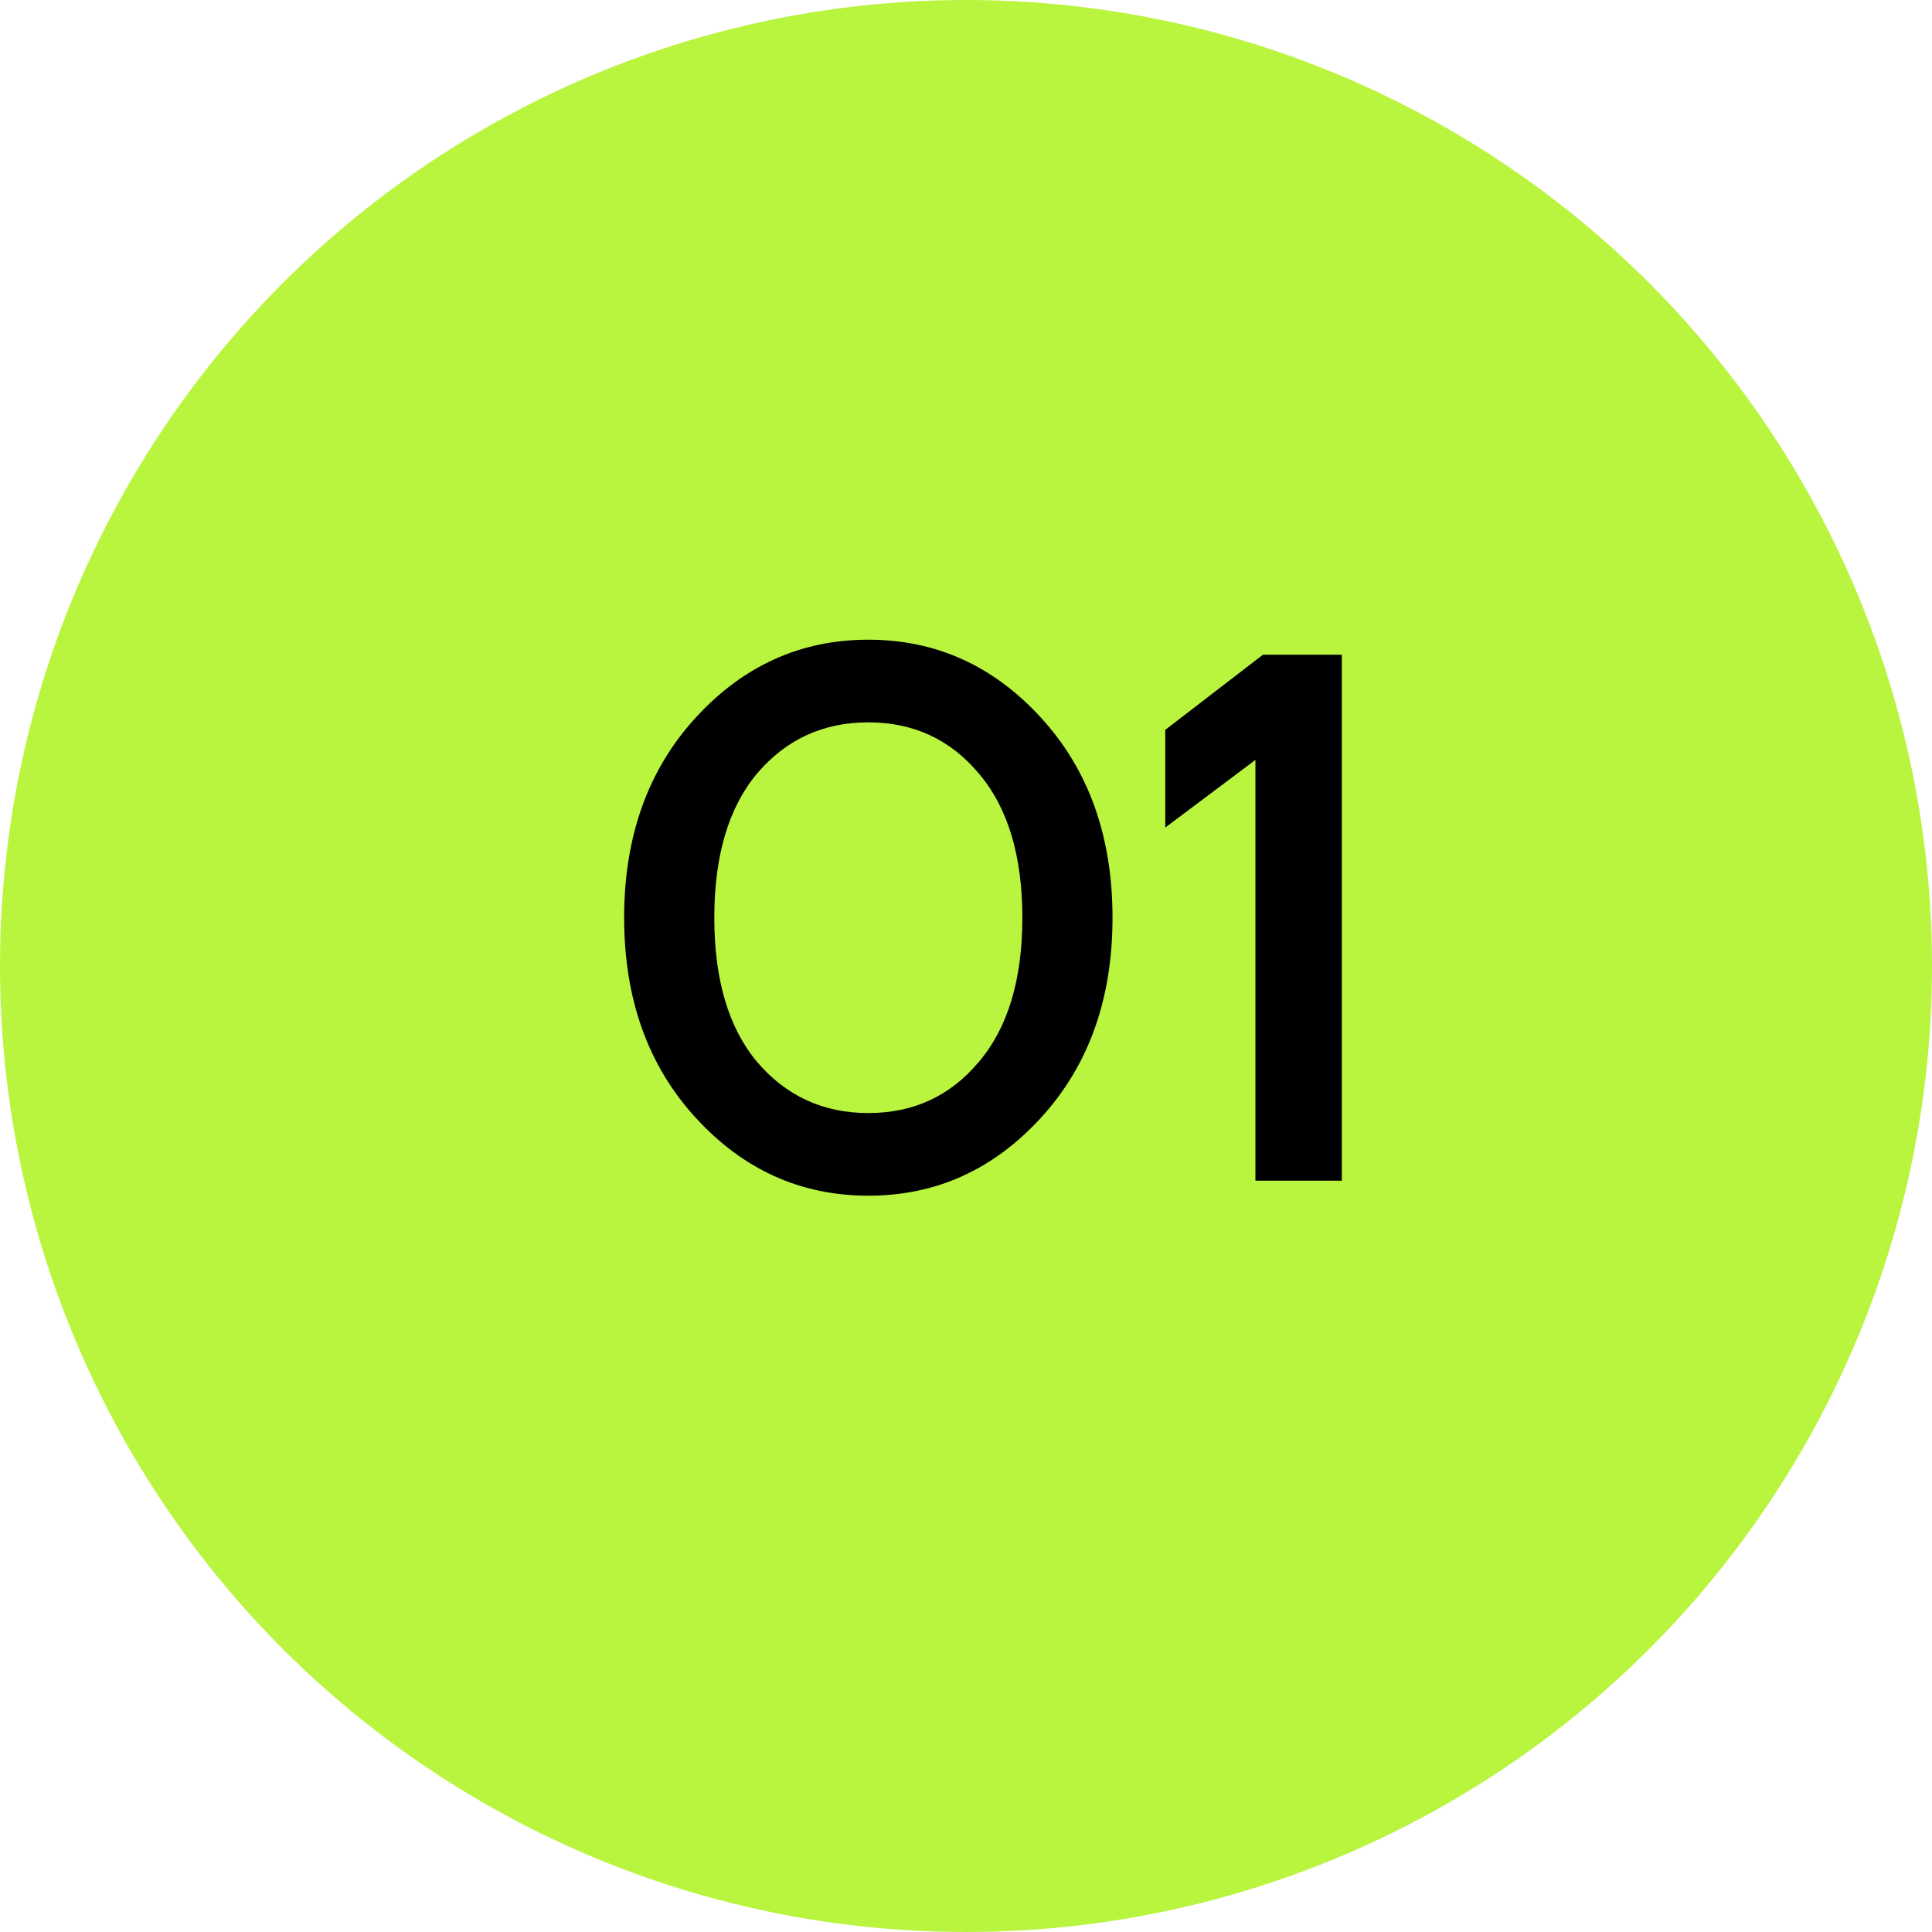
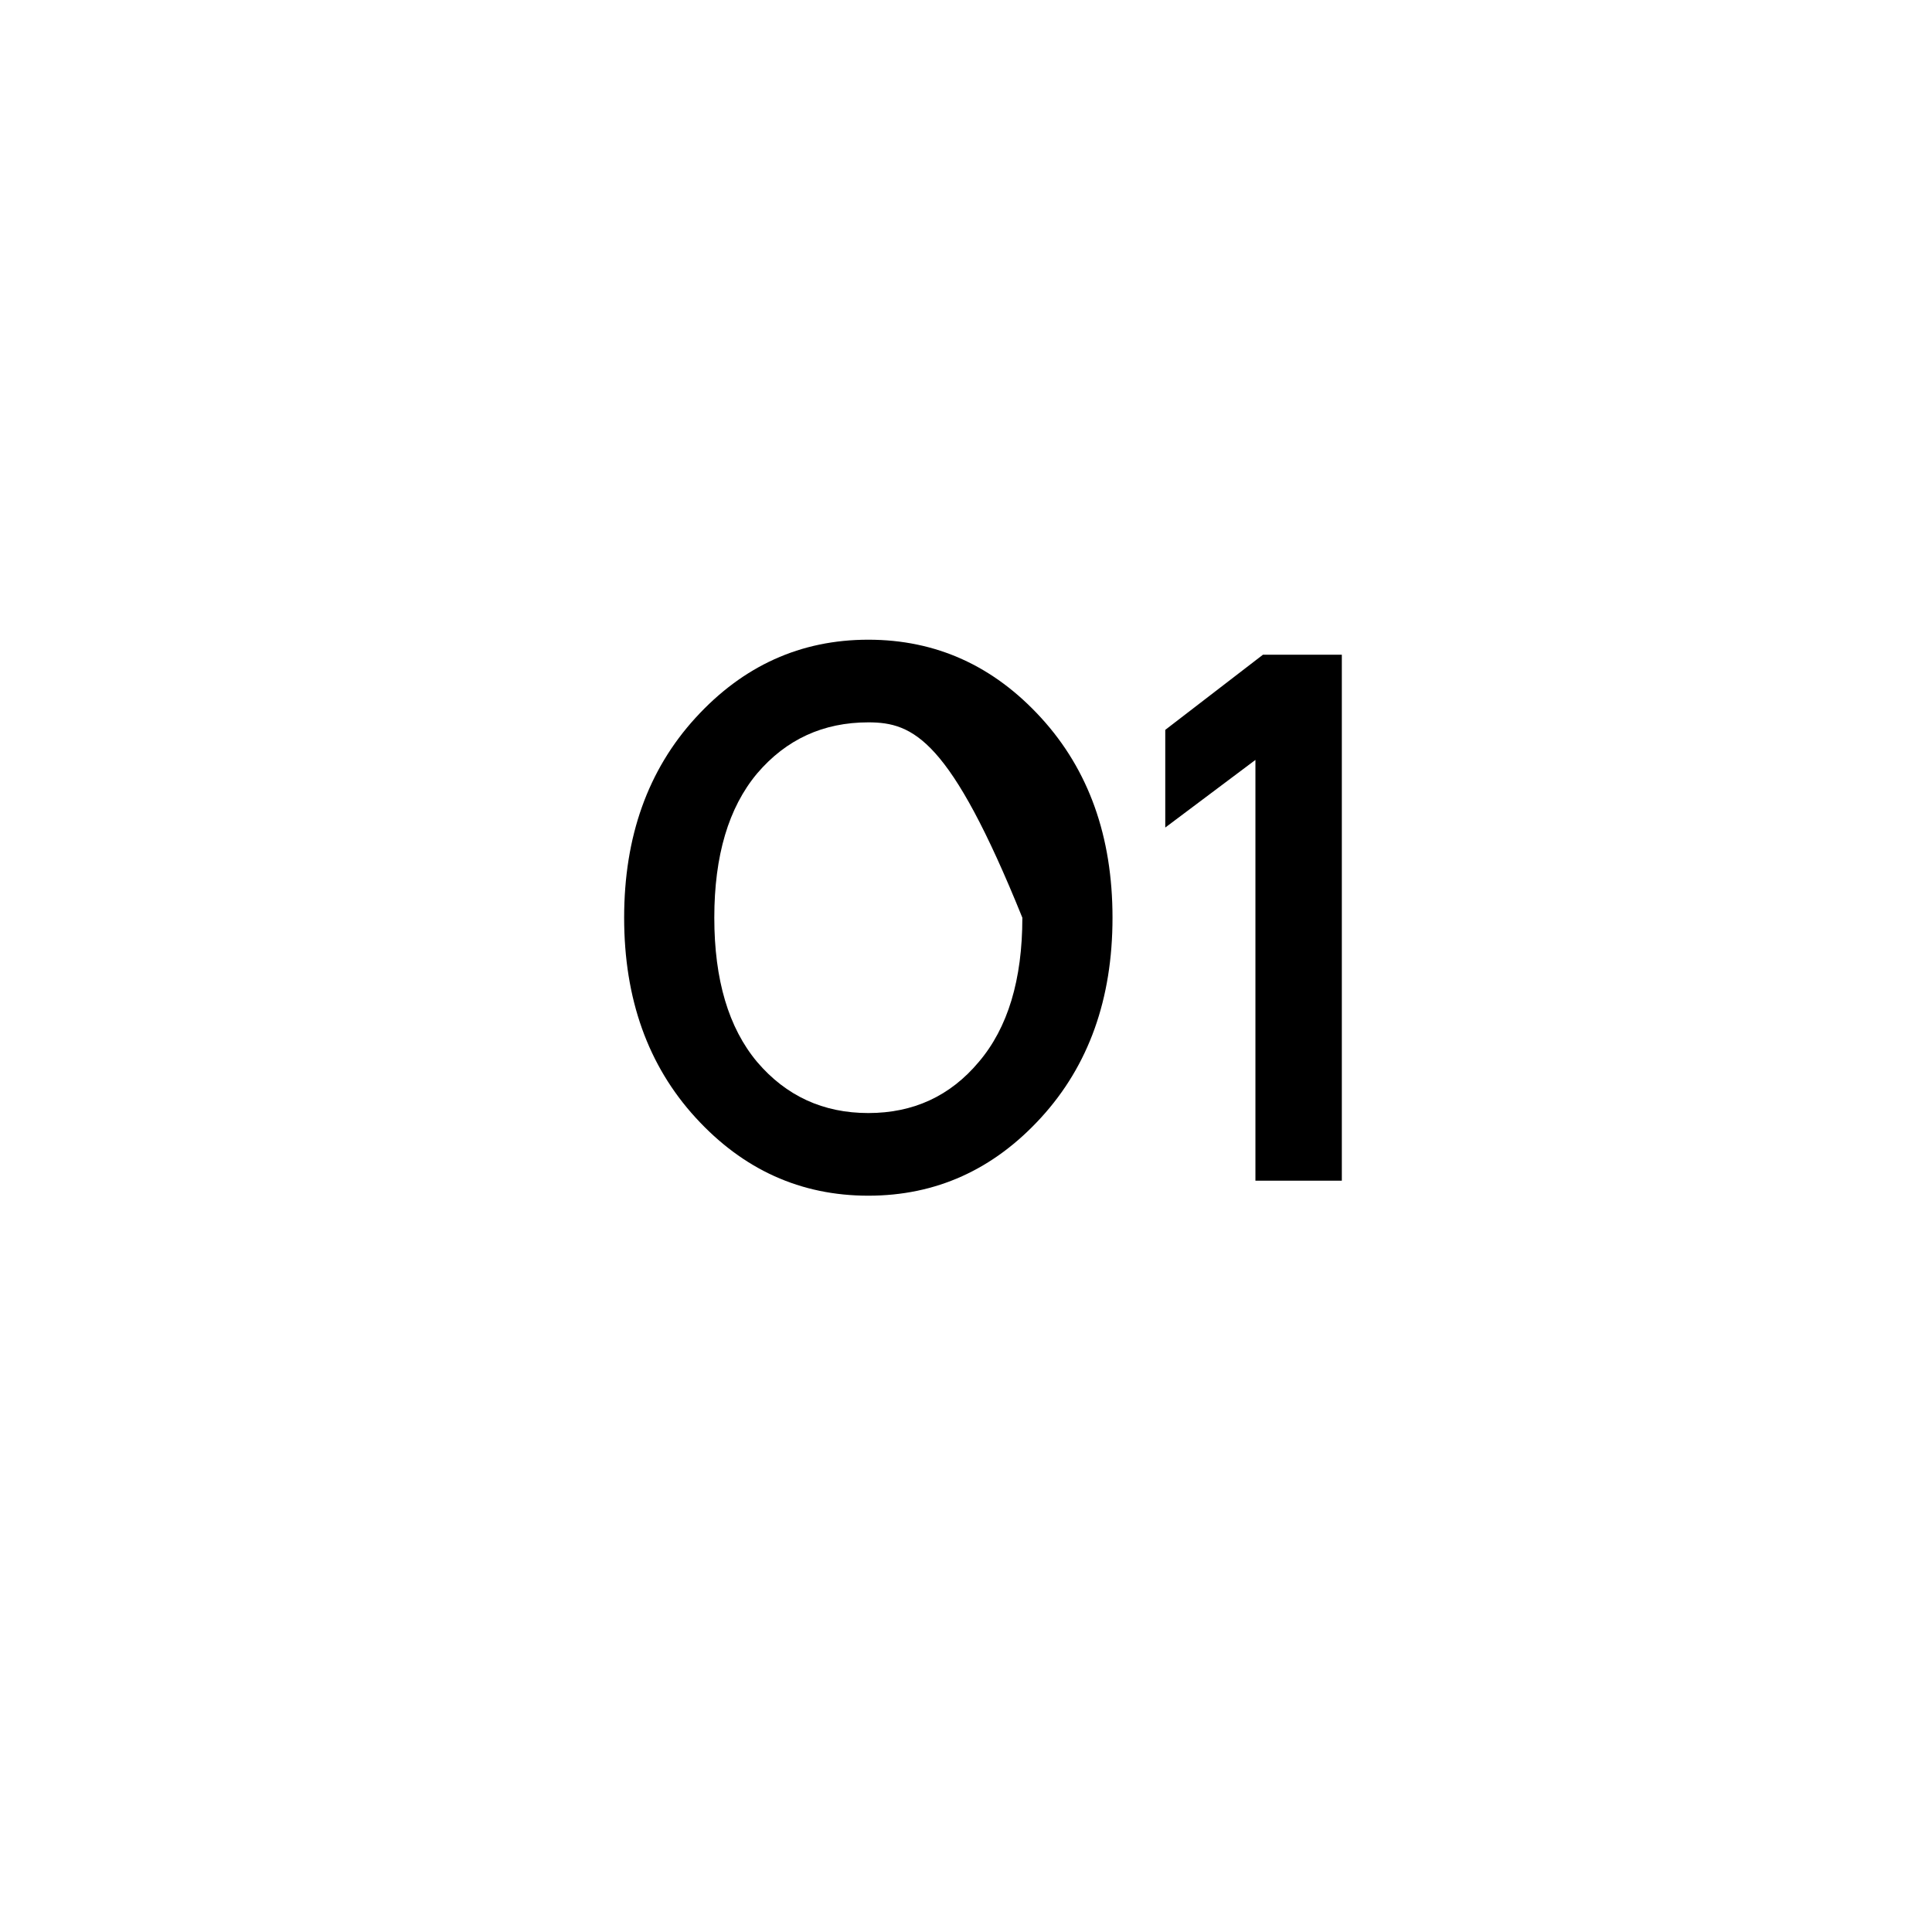
<svg xmlns="http://www.w3.org/2000/svg" width="36" height="36" viewBox="0 0 36 36" fill="none">
-   <circle cx="18" cy="18" r="18" fill="#B9F43E" />
-   <path d="M12.96 20.824C12.073 19.853 11.63 18.612 11.63 17.1C11.63 15.588 12.073 14.347 12.96 13.376C13.847 12.405 14.92 11.92 16.18 11.92C17.44 11.92 18.513 12.405 19.4 13.376C20.287 14.347 20.73 15.588 20.73 17.1C20.73 18.612 20.287 19.853 19.4 20.824C18.513 21.795 17.44 22.28 16.18 22.28C14.92 22.28 13.847 21.795 12.96 20.824ZM14.108 14.412C13.576 15.047 13.31 15.943 13.31 17.1C13.31 18.257 13.576 19.153 14.108 19.788C14.649 20.423 15.34 20.74 16.18 20.74C17.02 20.74 17.706 20.423 18.238 19.788C18.779 19.153 19.05 18.257 19.05 17.1C19.05 15.943 18.779 15.047 18.238 14.412C17.706 13.777 17.02 13.46 16.18 13.46C15.34 13.46 14.649 13.777 14.108 14.412ZM21.713 15.42V13.6L23.533 12.2H25.003V22H23.393V14.16L21.713 15.42Z" fill="black" />
+   <path d="M12.96 20.824C12.073 19.853 11.63 18.612 11.63 17.1C11.63 15.588 12.073 14.347 12.96 13.376C13.847 12.405 14.92 11.92 16.18 11.92C17.44 11.92 18.513 12.405 19.4 13.376C20.287 14.347 20.73 15.588 20.73 17.1C20.73 18.612 20.287 19.853 19.4 20.824C18.513 21.795 17.44 22.28 16.18 22.28C14.92 22.28 13.847 21.795 12.96 20.824ZM14.108 14.412C13.576 15.047 13.31 15.943 13.31 17.1C13.31 18.257 13.576 19.153 14.108 19.788C14.649 20.423 15.34 20.74 16.18 20.74C17.02 20.74 17.706 20.423 18.238 19.788C18.779 19.153 19.05 18.257 19.05 17.1C17.706 13.777 17.02 13.46 16.18 13.46C15.34 13.46 14.649 13.777 14.108 14.412ZM21.713 15.42V13.6L23.533 12.2H25.003V22H23.393V14.16L21.713 15.42Z" fill="black" />
</svg>